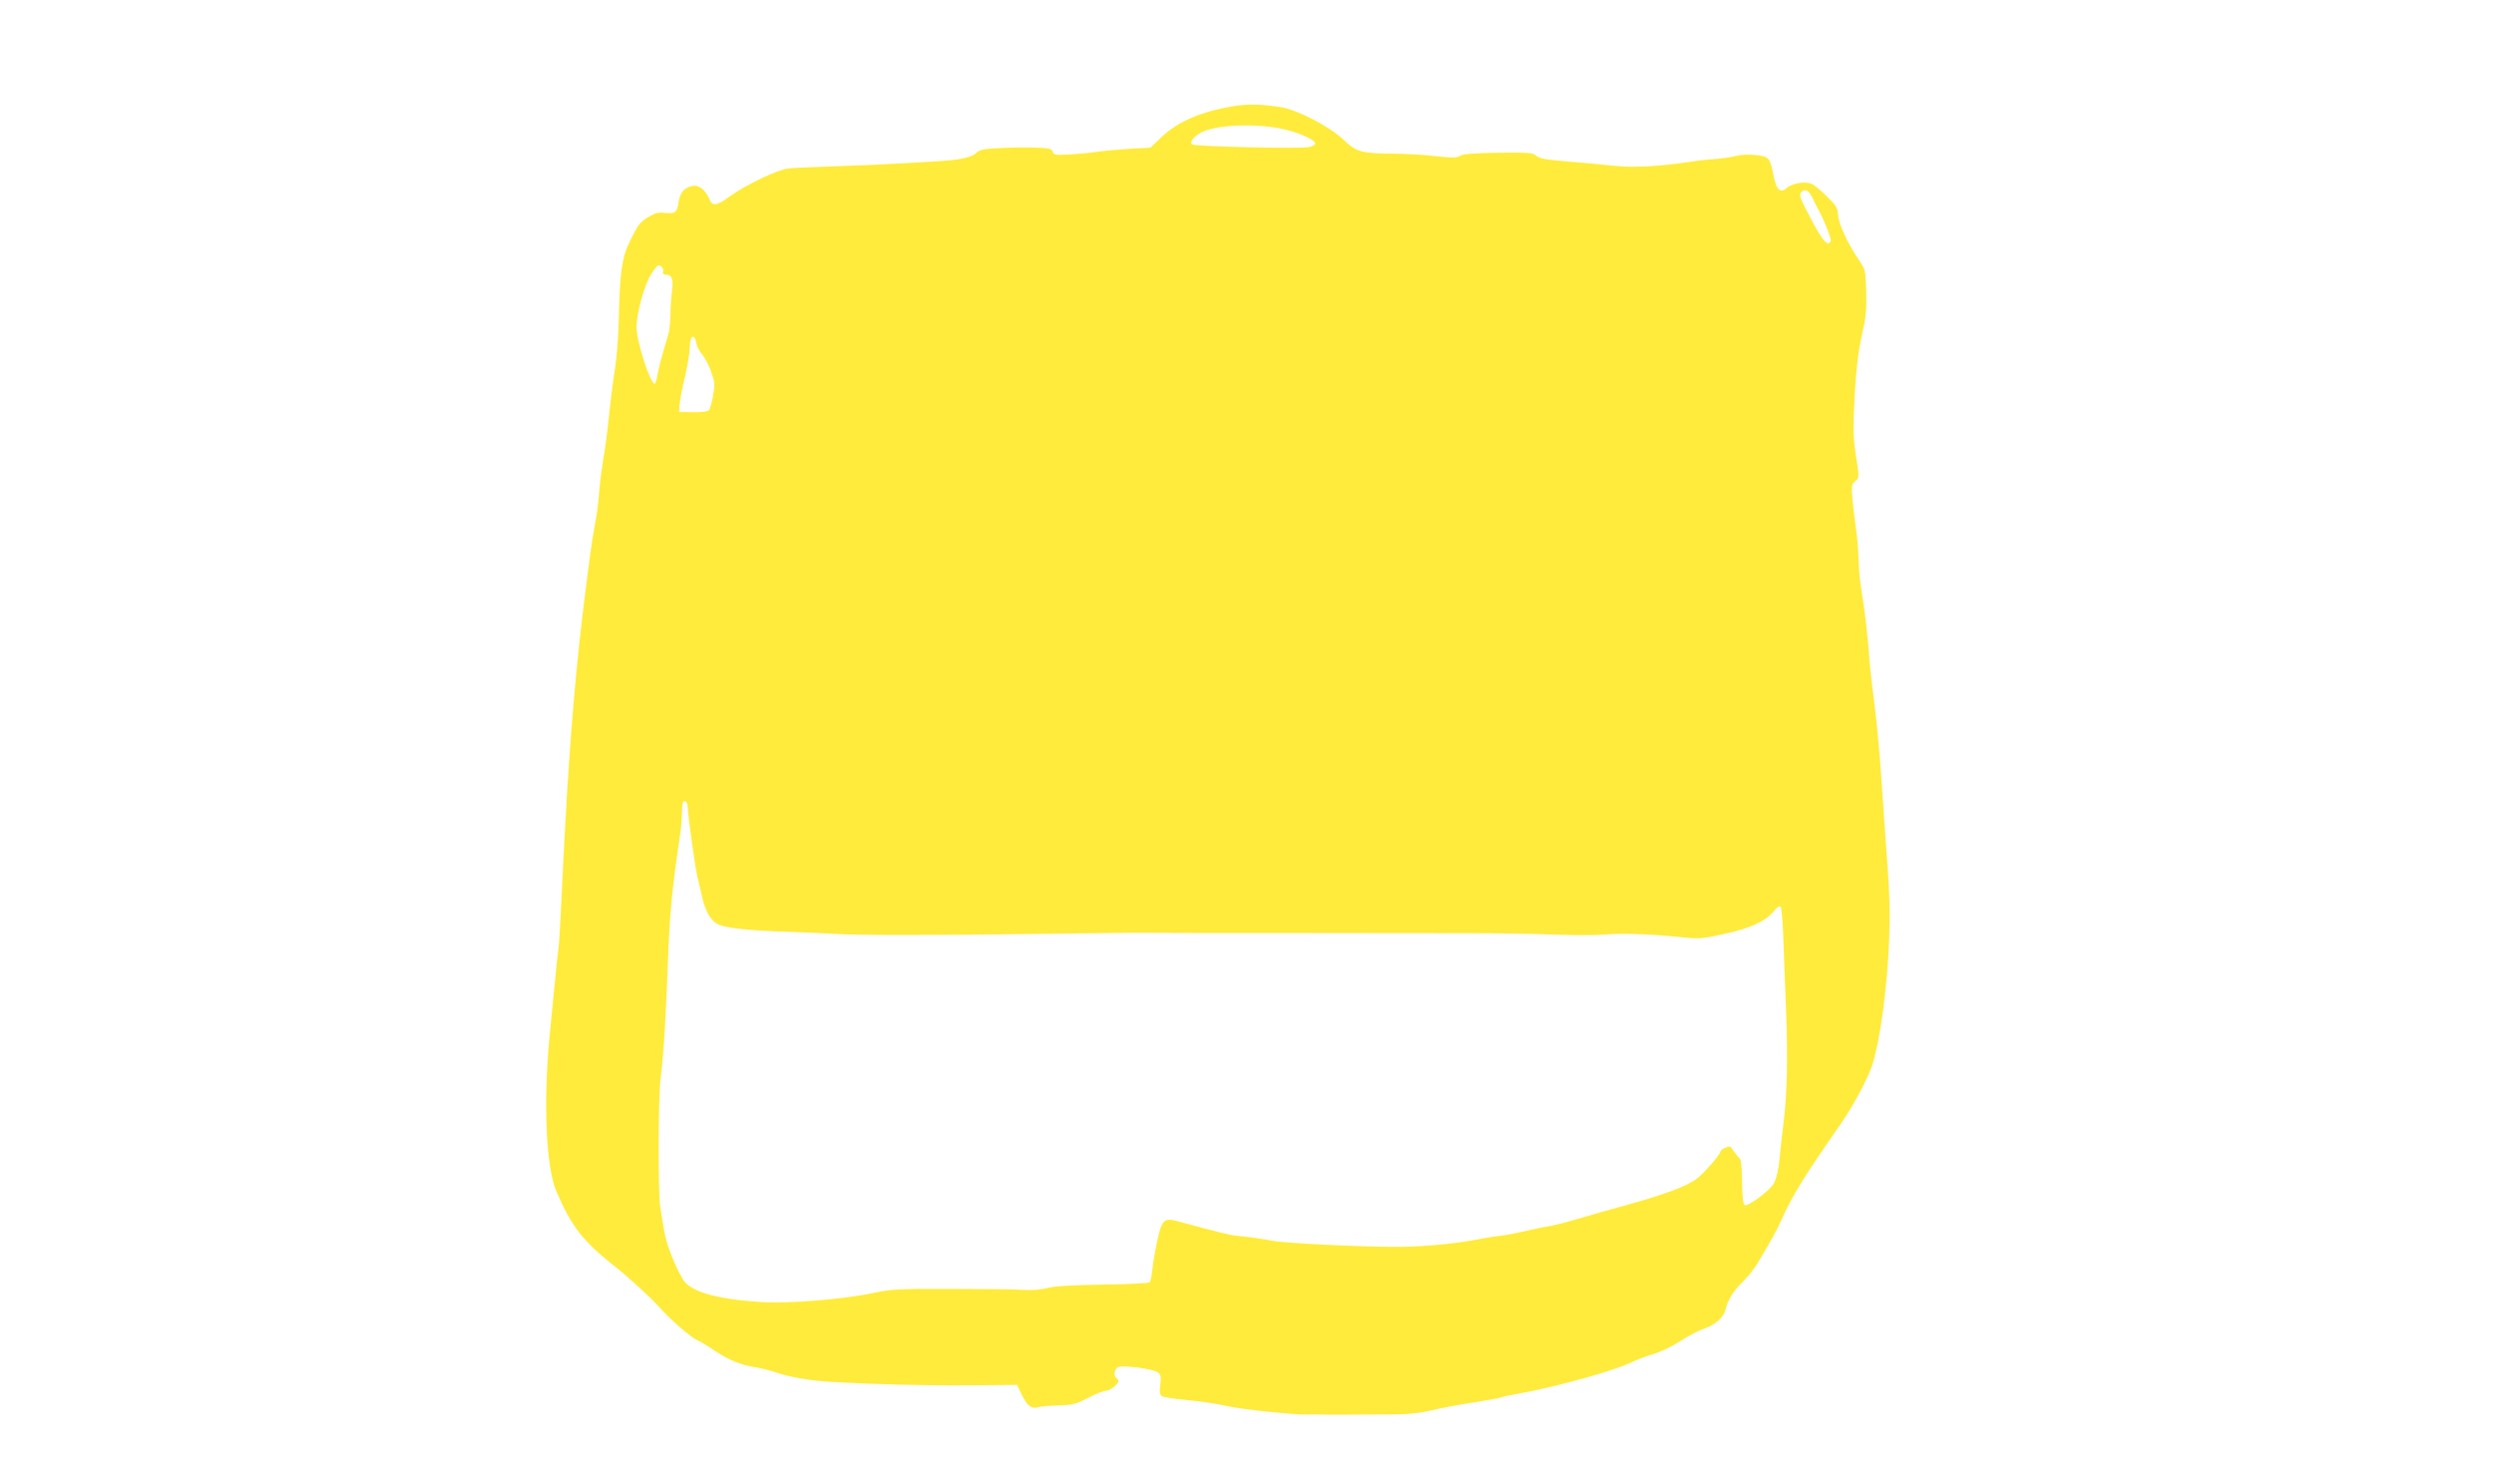
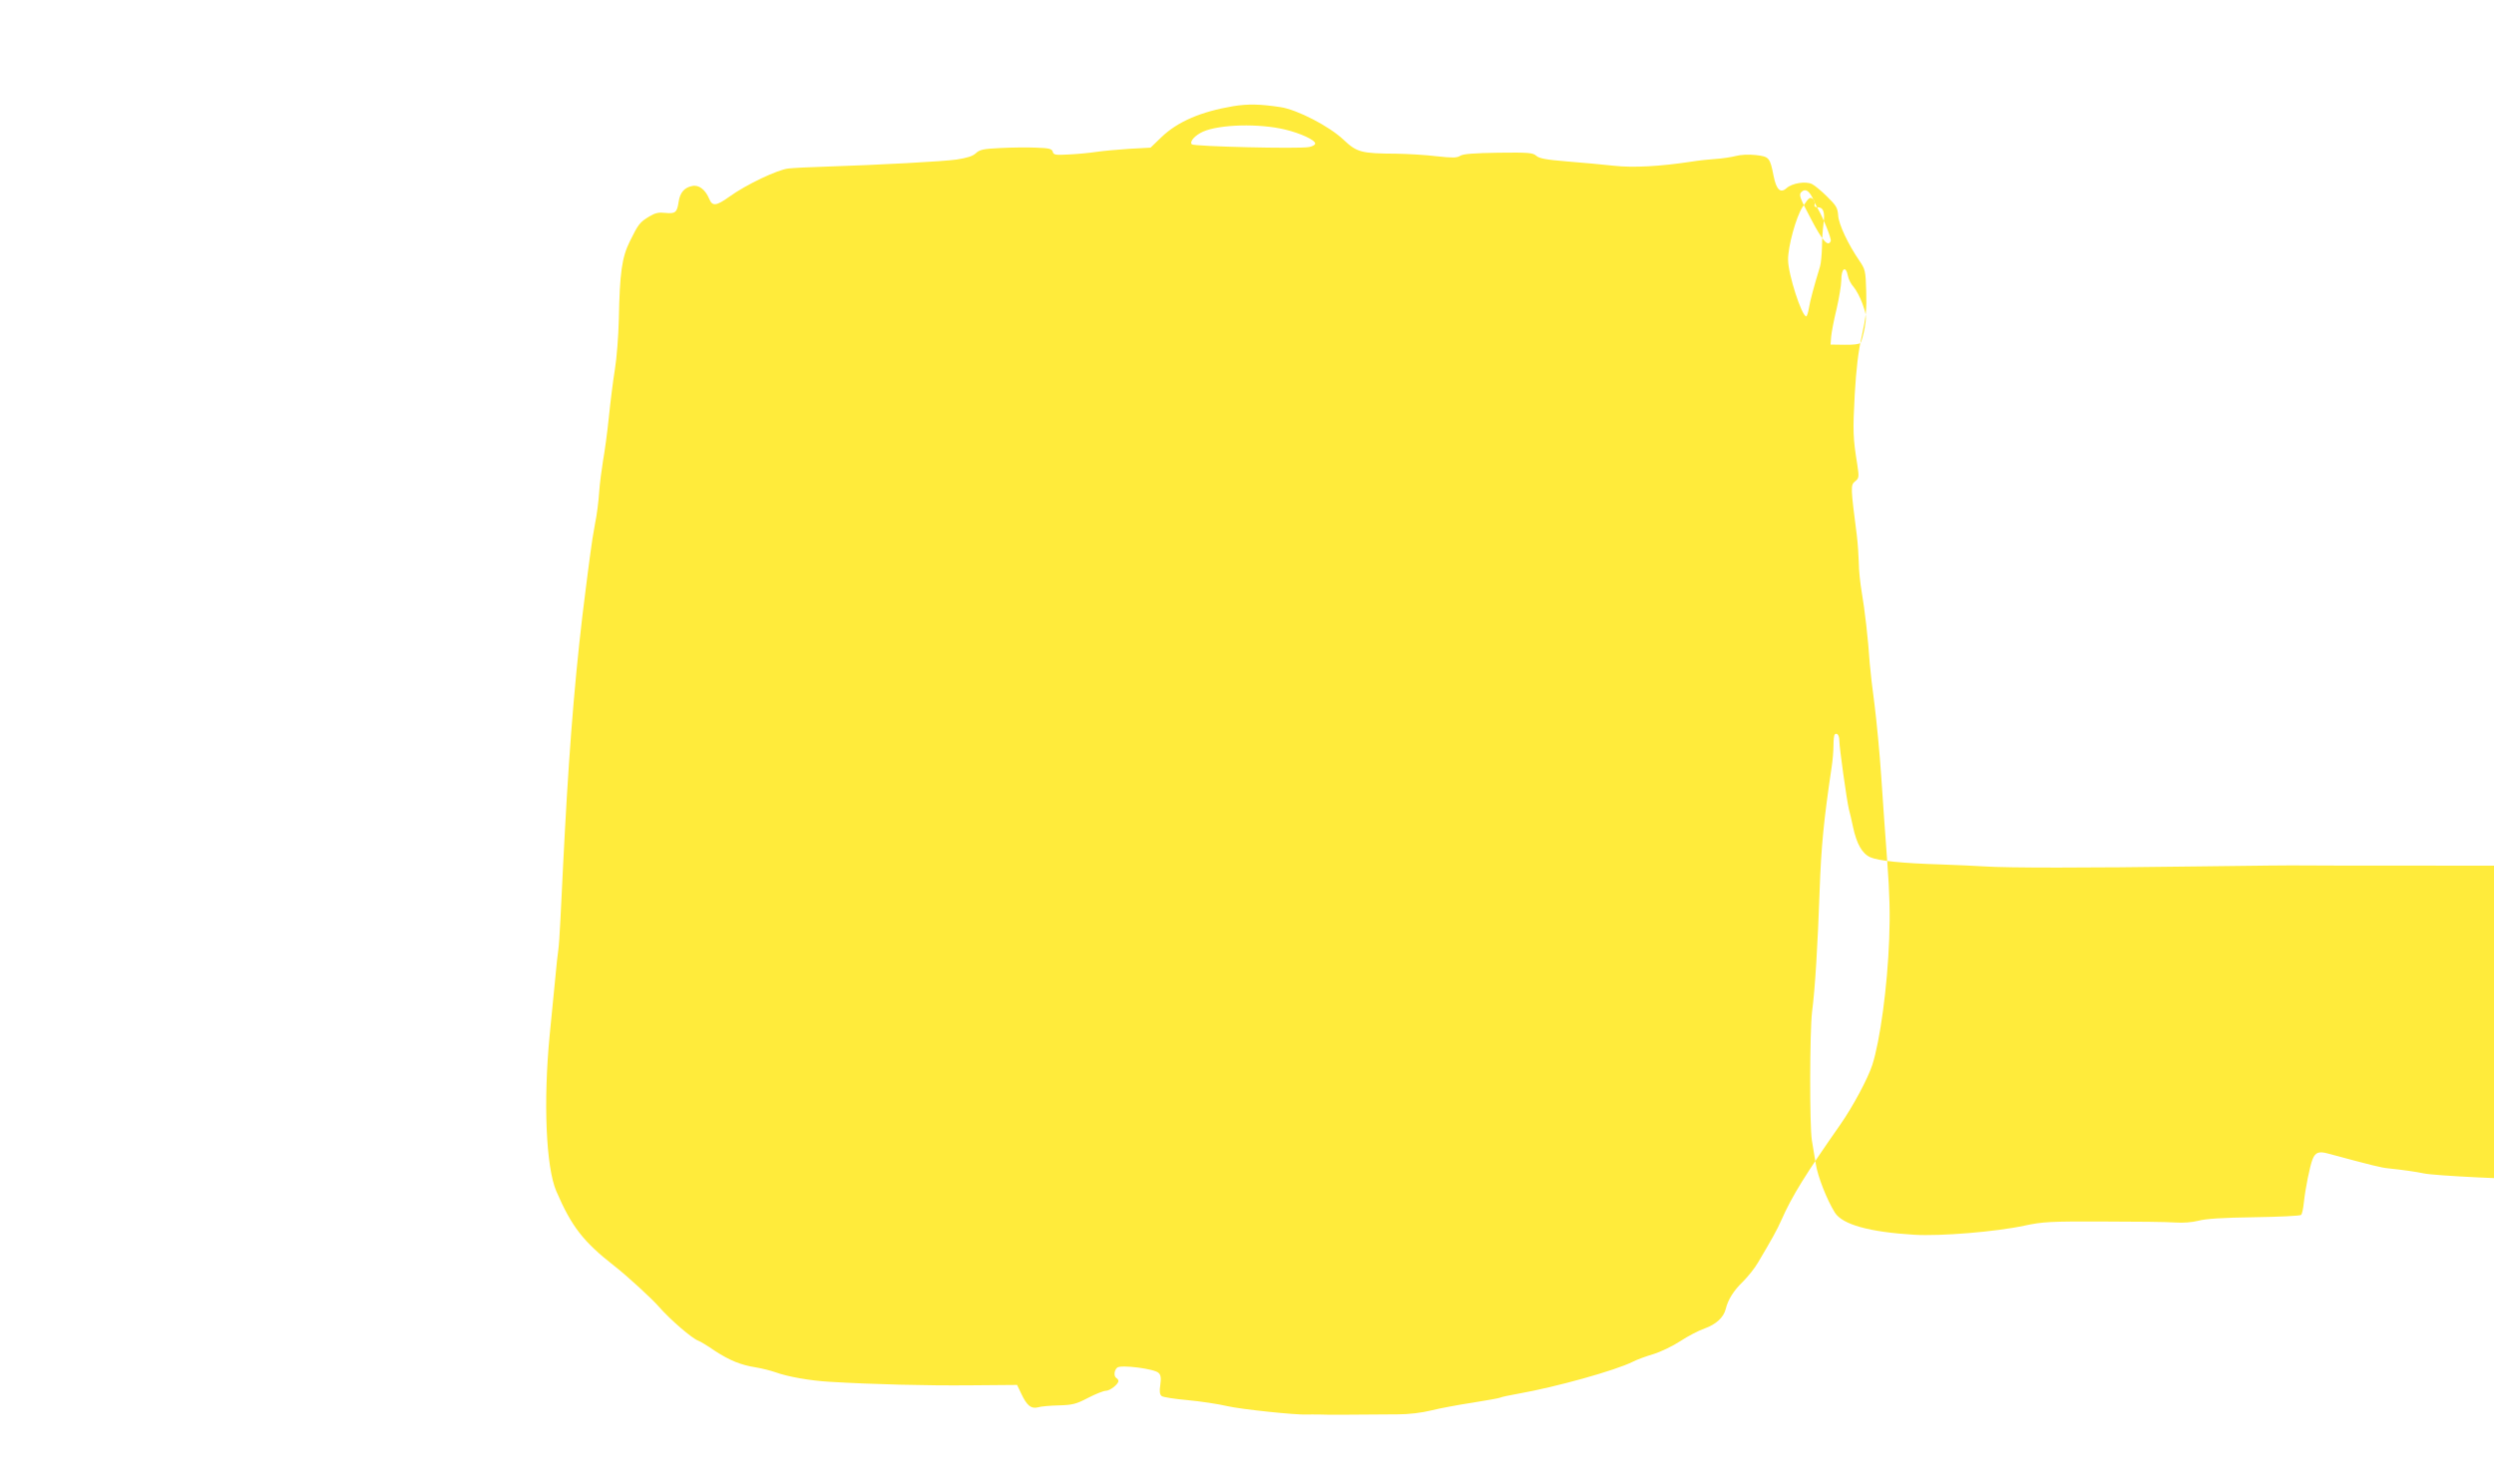
<svg xmlns="http://www.w3.org/2000/svg" version="1.0" width="1280pt" height="762pt" viewBox="0 0 1280 762" preserveAspectRatio="xMidYMid meet">
  <g transform="translate(0,762) scale(0.1,-0.1)" fill="#ffeb3b" stroke="none">
-     <path d="M6330 7075 c-166 -28 -286 -79 -370 -160 l-55 -53 -110 -6 c-60 -4 -137 -11 -170 -16 -33 -5 -95 -11 -139 -13 -70 -4 -79 -2 -83 14 -4 15 -18 19 -87 21 -44 2 -127 1 -183 -2 -86 -4 -105 -8 -125 -27 -16 -15 -46 -24 -98 -32 -70 -10 -385 -27 -685 -37 -71 -2 -151 -6 -178 -9 -54 -5 -217 -82 -304 -145 -67 -48 -87 -50 -103 -11 -20 48 -54 74 -88 66 -40 -8 -62 -34 -69 -81 -8 -55 -17 -62 -68 -57 -34 4 -52 0 -82 -18 -50 -30 -57 -40 -100 -127 -42 -85 -52 -161 -57 -402 -2 -85 -11 -200 -20 -255 -9 -55 -23 -165 -31 -245 -8 -80 -22 -181 -30 -225 -7 -44 -17 -117 -20 -163 -3 -46 -12 -118 -21 -160 -8 -42 -19 -111 -24 -152 -6 -41 -16 -124 -24 -185 -48 -370 -81 -759 -107 -1245 -6 -118 -13 -242 -14 -275 -2 -33 -6 -114 -9 -180 -3 -66 -8 -136 -11 -155 -3 -19 -10 -82 -15 -140 -6 -58 -19 -190 -29 -295 -33 -341 -19 -676 34 -800 79 -183 138 -259 299 -385 62 -48 194 -169 229 -210 58 -66 168 -161 201 -173 11 -4 49 -27 85 -52 77 -50 134 -73 211 -85 30 -5 74 -16 97 -24 66 -24 179 -44 283 -50 218 -13 490 -20 717 -18 l243 2 21 -44 c29 -62 51 -80 86 -71 15 5 64 9 108 10 70 2 89 7 150 39 39 20 79 36 91 36 21 0 64 34 64 50 0 5 -4 12 -10 15 -15 9 -12 41 4 54 19 16 191 -6 212 -27 12 -11 14 -27 9 -62 -5 -33 -3 -49 7 -57 7 -6 67 -15 133 -21 66 -6 158 -20 205 -31 68 -16 354 -46 408 -43 6 1 38 0 70 0 52 -2 105 -1 397 1 54 0 122 8 170 20 44 11 140 29 213 40 74 12 137 23 142 26 5 3 46 12 92 20 193 34 498 119 588 164 19 10 67 28 105 39 39 12 101 42 139 67 38 25 95 55 125 65 58 21 97 56 108 100 11 47 41 95 88 140 25 25 61 69 78 99 70 118 98 168 119 216 55 125 125 237 304 493 64 92 139 232 163 304 40 124 78 402 87 649 5 126 2 237 -10 395 -9 120 -23 318 -31 439 -8 121 -24 285 -34 365 -11 80 -22 177 -25 215 -8 126 -26 278 -41 365 -8 47 -15 114 -15 150 -1 36 -5 99 -10 140 -32 249 -33 260 -9 279 20 16 21 21 11 87 -22 136 -23 171 -13 358 8 136 18 221 37 305 21 95 25 135 22 226 -3 104 -5 112 -34 155 -58 84 -108 189 -110 235 -3 38 -10 50 -56 95 -29 29 -64 58 -78 65 -32 16 -102 5 -131 -21 -31 -28 -52 -8 -66 61 -19 97 -23 101 -92 109 -37 4 -77 2 -103 -5 -24 -6 -70 -13 -103 -15 -33 -2 -89 -8 -125 -14 -159 -24 -296 -32 -396 -21 -54 6 -162 16 -239 22 -109 9 -144 15 -160 29 -18 16 -39 18 -195 16 -125 -2 -181 -6 -196 -16 -17 -11 -40 -11 -123 -2 -56 7 -148 12 -204 13 -182 1 -203 7 -272 72 -73 69 -237 154 -323 167 -105 16 -167 17 -242 5z m265 -120 c80 -19 155 -54 155 -72 0 -7 -15 -15 -32 -18 -53 -10 -590 3 -601 14 -14 14 17 47 57 65 86 38 289 43 421 11z m2712 -360 c7 -16 17 -37 22 -45 30 -52 71 -155 67 -167 -13 -33 -42 -1 -102 114 -59 112 -63 123 -48 138 20 19 40 6 61 -40z m-5910 -346 c6 -6 9 -18 6 -25 -3 -9 2 -14 15 -14 30 0 39 -24 31 -83 -4 -29 -8 -83 -8 -121 -1 -38 -5 -83 -10 -100 -30 -98 -51 -176 -57 -213 -4 -24 -10 -43 -14 -43 -23 0 -93 217 -93 290 -1 68 41 220 74 271 35 52 39 55 56 38z m177 -391 c3 -18 17 -44 30 -58 12 -14 33 -52 45 -86 20 -56 21 -67 11 -125 -7 -35 -16 -69 -21 -75 -5 -7 -39 -11 -82 -10 l-72 1 3 40 c2 22 14 87 28 143 13 57 24 123 24 146 0 63 23 79 34 24z m-44 -2386 c0 -35 38 -306 49 -352 5 -19 15 -60 21 -90 19 -89 47 -138 89 -157 41 -18 162 -31 366 -37 77 -3 176 -7 220 -10 117 -8 519 -8 1095 0 278 4 516 6 530 5 14 -1 342 -1 730 -1 388 0 809 -1 935 -1 127 0 311 -3 410 -7 99 -4 216 -4 260 0 86 8 231 3 390 -13 92 -10 109 -9 219 15 136 29 215 65 257 115 18 22 32 32 38 26 5 -6 12 -95 15 -200 4 -104 9 -257 13 -340 9 -235 5 -423 -13 -567 -9 -73 -18 -149 -19 -168 -4 -59 -15 -114 -31 -145 -17 -34 -130 -119 -149 -112 -9 4 -13 38 -14 119 -1 76 -5 116 -14 123 -7 6 -20 22 -30 37 -15 25 -20 26 -42 16 -14 -6 -25 -15 -25 -19 0 -15 -79 -106 -120 -139 -49 -39 -174 -85 -375 -140 -77 -21 -185 -52 -240 -68 -55 -17 -120 -33 -145 -37 -25 -4 -81 -15 -125 -26 -44 -10 -100 -21 -125 -23 -25 -3 -70 -10 -100 -16 -128 -25 -294 -41 -425 -41 -183 -1 -588 19 -645 31 -44 9 -106 18 -183 26 -34 3 -83 15 -309 76 -47 13 -65 6 -79 -29 -14 -35 -37 -149 -45 -223 -3 -30 -9 -59 -14 -63 -4 -5 -113 -10 -241 -12 -162 -2 -250 -8 -286 -18 -32 -8 -77 -12 -120 -9 -37 3 -203 5 -368 5 -272 1 -310 -1 -404 -21 -148 -32 -432 -55 -566 -47 -230 14 -369 52 -408 114 -41 66 -88 185 -98 251 -6 36 -15 90 -20 120 -12 75 -11 556 1 659 16 122 29 342 39 626 8 223 21 358 61 627 6 37 10 89 10 116 0 27 3 52 6 55 12 12 24 -4 24 -31z" />
+     <path d="M6330 7075 c-166 -28 -286 -79 -370 -160 l-55 -53 -110 -6 c-60 -4 -137 -11 -170 -16 -33 -5 -95 -11 -139 -13 -70 -4 -79 -2 -83 14 -4 15 -18 19 -87 21 -44 2 -127 1 -183 -2 -86 -4 -105 -8 -125 -27 -16 -15 -46 -24 -98 -32 -70 -10 -385 -27 -685 -37 -71 -2 -151 -6 -178 -9 -54 -5 -217 -82 -304 -145 -67 -48 -87 -50 -103 -11 -20 48 -54 74 -88 66 -40 -8 -62 -34 -69 -81 -8 -55 -17 -62 -68 -57 -34 4 -52 0 -82 -18 -50 -30 -57 -40 -100 -127 -42 -85 -52 -161 -57 -402 -2 -85 -11 -200 -20 -255 -9 -55 -23 -165 -31 -245 -8 -80 -22 -181 -30 -225 -7 -44 -17 -117 -20 -163 -3 -46 -12 -118 -21 -160 -8 -42 -19 -111 -24 -152 -6 -41 -16 -124 -24 -185 -48 -370 -81 -759 -107 -1245 -6 -118 -13 -242 -14 -275 -2 -33 -6 -114 -9 -180 -3 -66 -8 -136 -11 -155 -3 -19 -10 -82 -15 -140 -6 -58 -19 -190 -29 -295 -33 -341 -19 -676 34 -800 79 -183 138 -259 299 -385 62 -48 194 -169 229 -210 58 -66 168 -161 201 -173 11 -4 49 -27 85 -52 77 -50 134 -73 211 -85 30 -5 74 -16 97 -24 66 -24 179 -44 283 -50 218 -13 490 -20 717 -18 l243 2 21 -44 c29 -62 51 -80 86 -71 15 5 64 9 108 10 70 2 89 7 150 39 39 20 79 36 91 36 21 0 64 34 64 50 0 5 -4 12 -10 15 -15 9 -12 41 4 54 19 16 191 -6 212 -27 12 -11 14 -27 9 -62 -5 -33 -3 -49 7 -57 7 -6 67 -15 133 -21 66 -6 158 -20 205 -31 68 -16 354 -46 408 -43 6 1 38 0 70 0 52 -2 105 -1 397 1 54 0 122 8 170 20 44 11 140 29 213 40 74 12 137 23 142 26 5 3 46 12 92 20 193 34 498 119 588 164 19 10 67 28 105 39 39 12 101 42 139 67 38 25 95 55 125 65 58 21 97 56 108 100 11 47 41 95 88 140 25 25 61 69 78 99 70 118 98 168 119 216 55 125 125 237 304 493 64 92 139 232 163 304 40 124 78 402 87 649 5 126 2 237 -10 395 -9 120 -23 318 -31 439 -8 121 -24 285 -34 365 -11 80 -22 177 -25 215 -8 126 -26 278 -41 365 -8 47 -15 114 -15 150 -1 36 -5 99 -10 140 -32 249 -33 260 -9 279 20 16 21 21 11 87 -22 136 -23 171 -13 358 8 136 18 221 37 305 21 95 25 135 22 226 -3 104 -5 112 -34 155 -58 84 -108 189 -110 235 -3 38 -10 50 -56 95 -29 29 -64 58 -78 65 -32 16 -102 5 -131 -21 -31 -28 -52 -8 -66 61 -19 97 -23 101 -92 109 -37 4 -77 2 -103 -5 -24 -6 -70 -13 -103 -15 -33 -2 -89 -8 -125 -14 -159 -24 -296 -32 -396 -21 -54 6 -162 16 -239 22 -109 9 -144 15 -160 29 -18 16 -39 18 -195 16 -125 -2 -181 -6 -196 -16 -17 -11 -40 -11 -123 -2 -56 7 -148 12 -204 13 -182 1 -203 7 -272 72 -73 69 -237 154 -323 167 -105 16 -167 17 -242 5z m265 -120 c80 -19 155 -54 155 -72 0 -7 -15 -15 -32 -18 -53 -10 -590 3 -601 14 -14 14 17 47 57 65 86 38 289 43 421 11z m2712 -360 c7 -16 17 -37 22 -45 30 -52 71 -155 67 -167 -13 -33 -42 -1 -102 114 -59 112 -63 123 -48 138 20 19 40 6 61 -40z c6 -6 9 -18 6 -25 -3 -9 2 -14 15 -14 30 0 39 -24 31 -83 -4 -29 -8 -83 -8 -121 -1 -38 -5 -83 -10 -100 -30 -98 -51 -176 -57 -213 -4 -24 -10 -43 -14 -43 -23 0 -93 217 -93 290 -1 68 41 220 74 271 35 52 39 55 56 38z m177 -391 c3 -18 17 -44 30 -58 12 -14 33 -52 45 -86 20 -56 21 -67 11 -125 -7 -35 -16 -69 -21 -75 -5 -7 -39 -11 -82 -10 l-72 1 3 40 c2 22 14 87 28 143 13 57 24 123 24 146 0 63 23 79 34 24z m-44 -2386 c0 -35 38 -306 49 -352 5 -19 15 -60 21 -90 19 -89 47 -138 89 -157 41 -18 162 -31 366 -37 77 -3 176 -7 220 -10 117 -8 519 -8 1095 0 278 4 516 6 530 5 14 -1 342 -1 730 -1 388 0 809 -1 935 -1 127 0 311 -3 410 -7 99 -4 216 -4 260 0 86 8 231 3 390 -13 92 -10 109 -9 219 15 136 29 215 65 257 115 18 22 32 32 38 26 5 -6 12 -95 15 -200 4 -104 9 -257 13 -340 9 -235 5 -423 -13 -567 -9 -73 -18 -149 -19 -168 -4 -59 -15 -114 -31 -145 -17 -34 -130 -119 -149 -112 -9 4 -13 38 -14 119 -1 76 -5 116 -14 123 -7 6 -20 22 -30 37 -15 25 -20 26 -42 16 -14 -6 -25 -15 -25 -19 0 -15 -79 -106 -120 -139 -49 -39 -174 -85 -375 -140 -77 -21 -185 -52 -240 -68 -55 -17 -120 -33 -145 -37 -25 -4 -81 -15 -125 -26 -44 -10 -100 -21 -125 -23 -25 -3 -70 -10 -100 -16 -128 -25 -294 -41 -425 -41 -183 -1 -588 19 -645 31 -44 9 -106 18 -183 26 -34 3 -83 15 -309 76 -47 13 -65 6 -79 -29 -14 -35 -37 -149 -45 -223 -3 -30 -9 -59 -14 -63 -4 -5 -113 -10 -241 -12 -162 -2 -250 -8 -286 -18 -32 -8 -77 -12 -120 -9 -37 3 -203 5 -368 5 -272 1 -310 -1 -404 -21 -148 -32 -432 -55 -566 -47 -230 14 -369 52 -408 114 -41 66 -88 185 -98 251 -6 36 -15 90 -20 120 -12 75 -11 556 1 659 16 122 29 342 39 626 8 223 21 358 61 627 6 37 10 89 10 116 0 27 3 52 6 55 12 12 24 -4 24 -31z" />
  </g>
</svg>